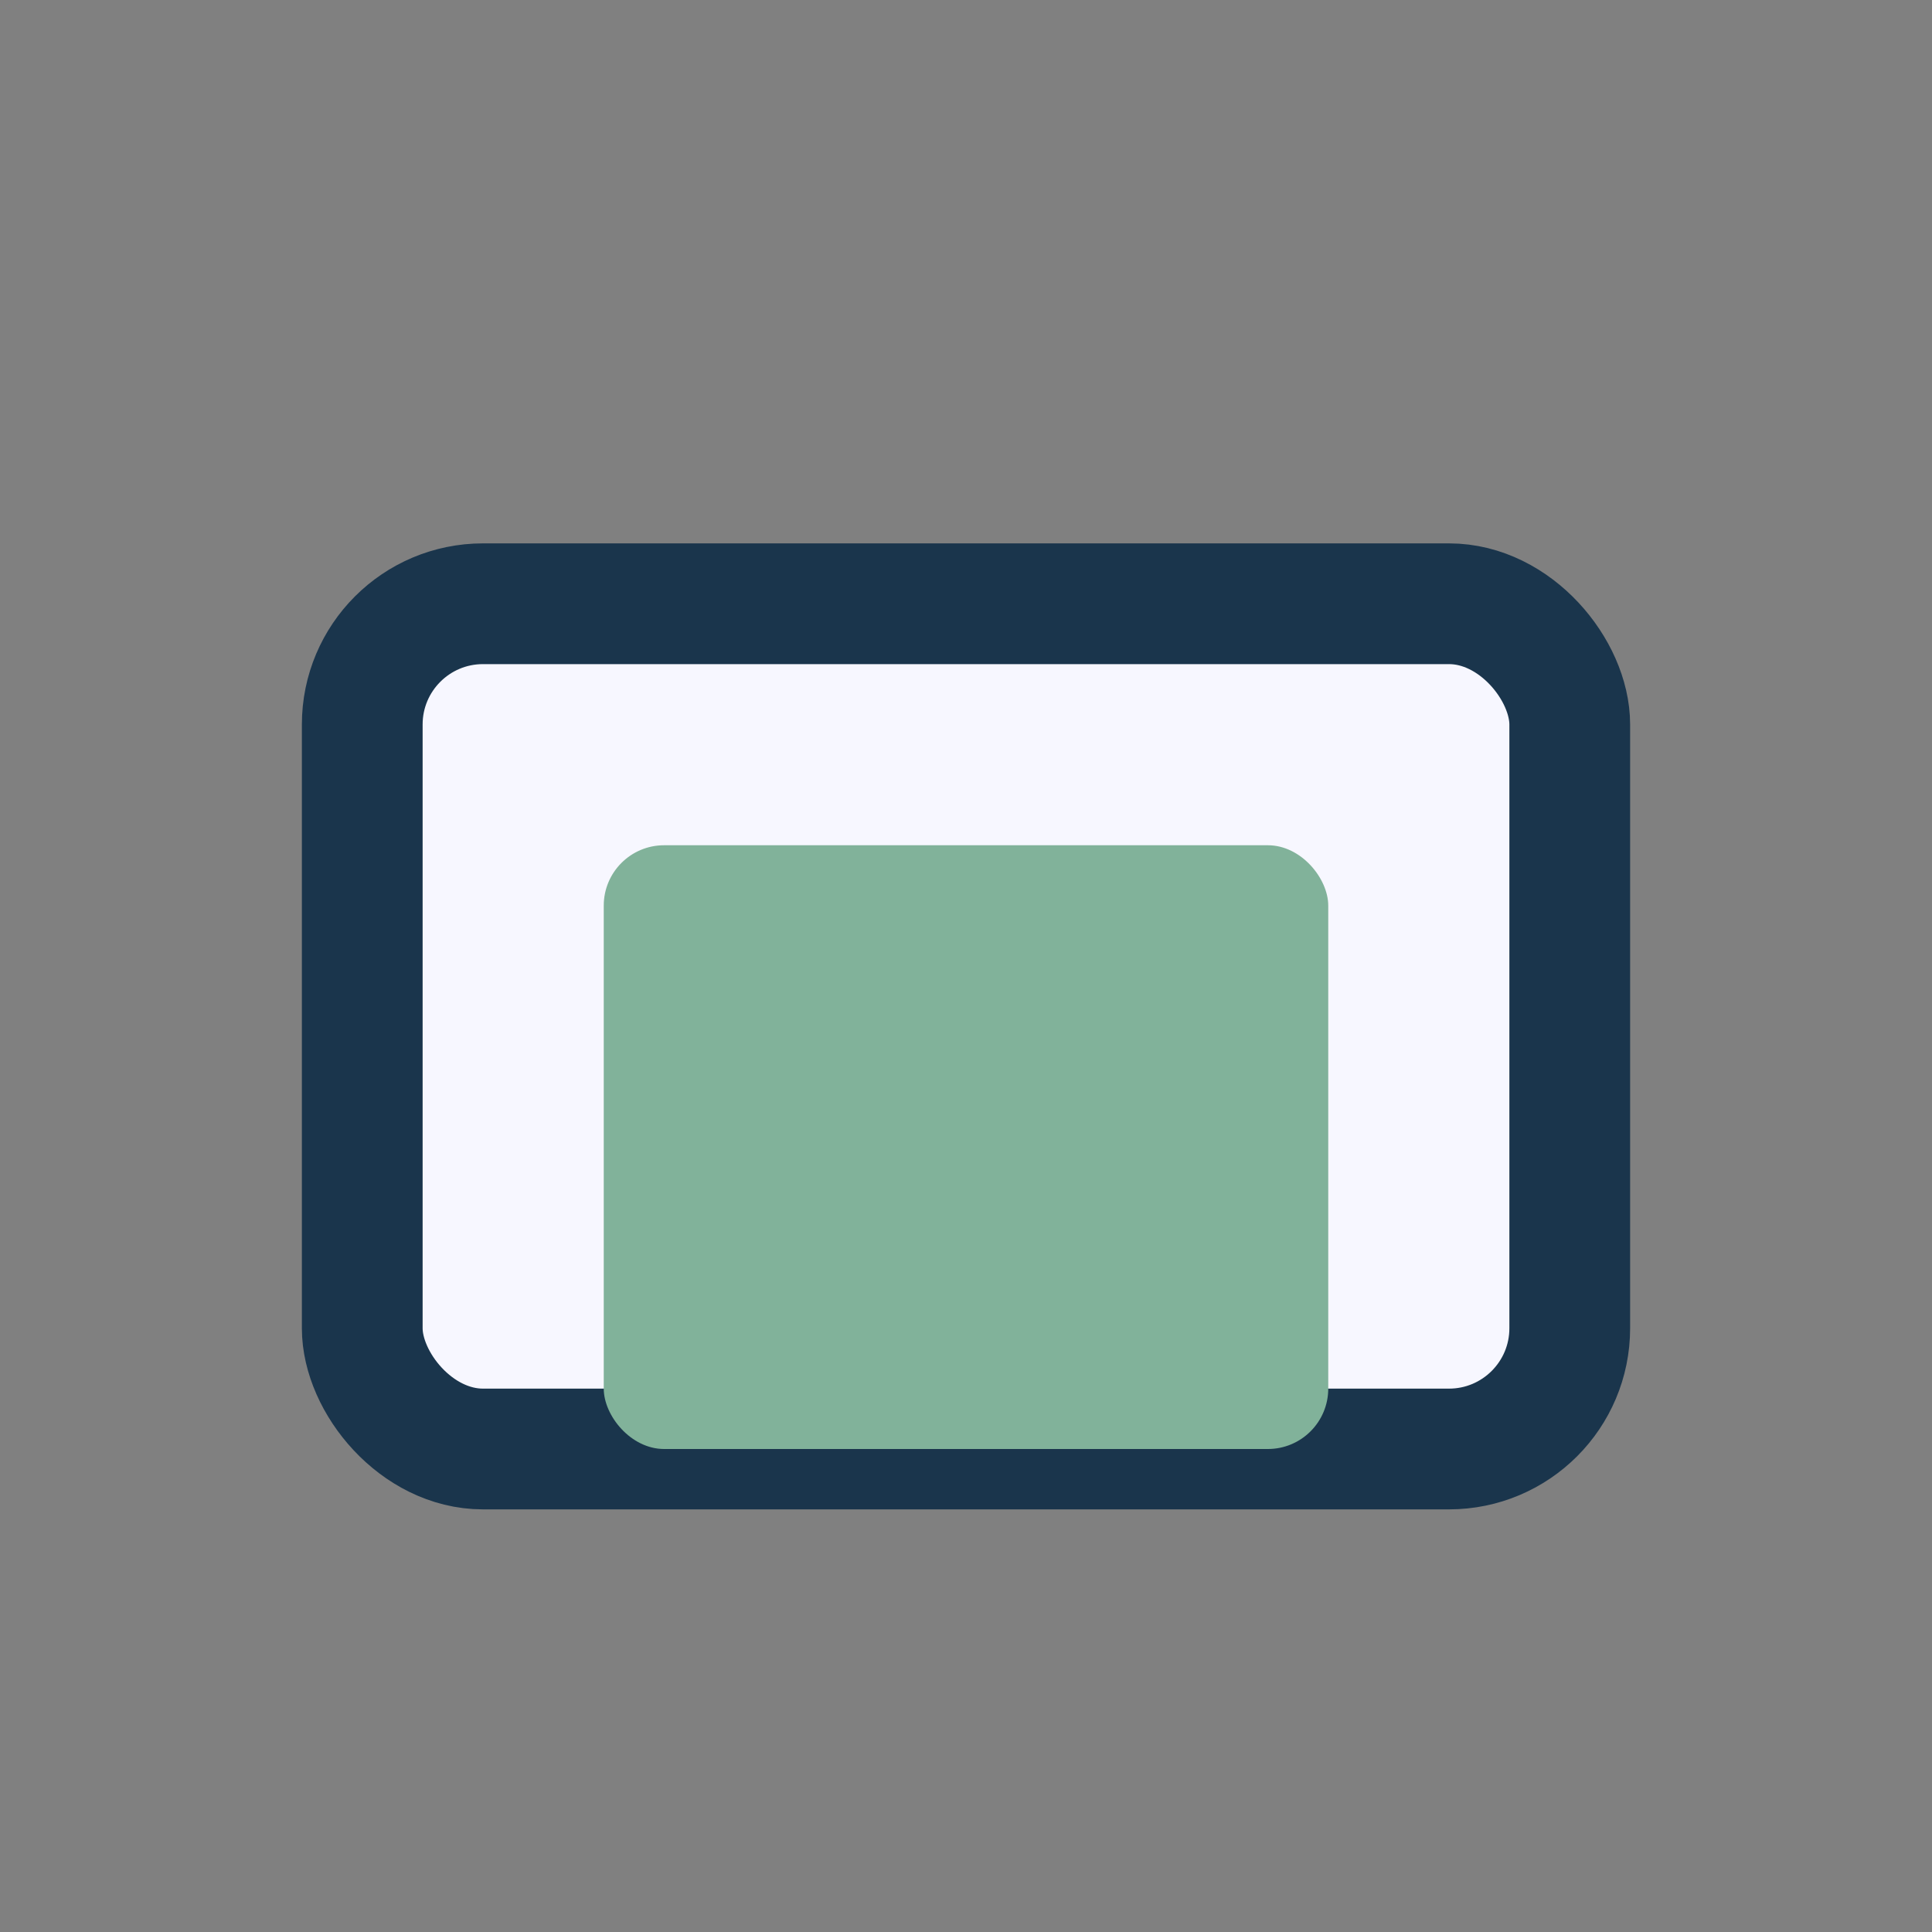
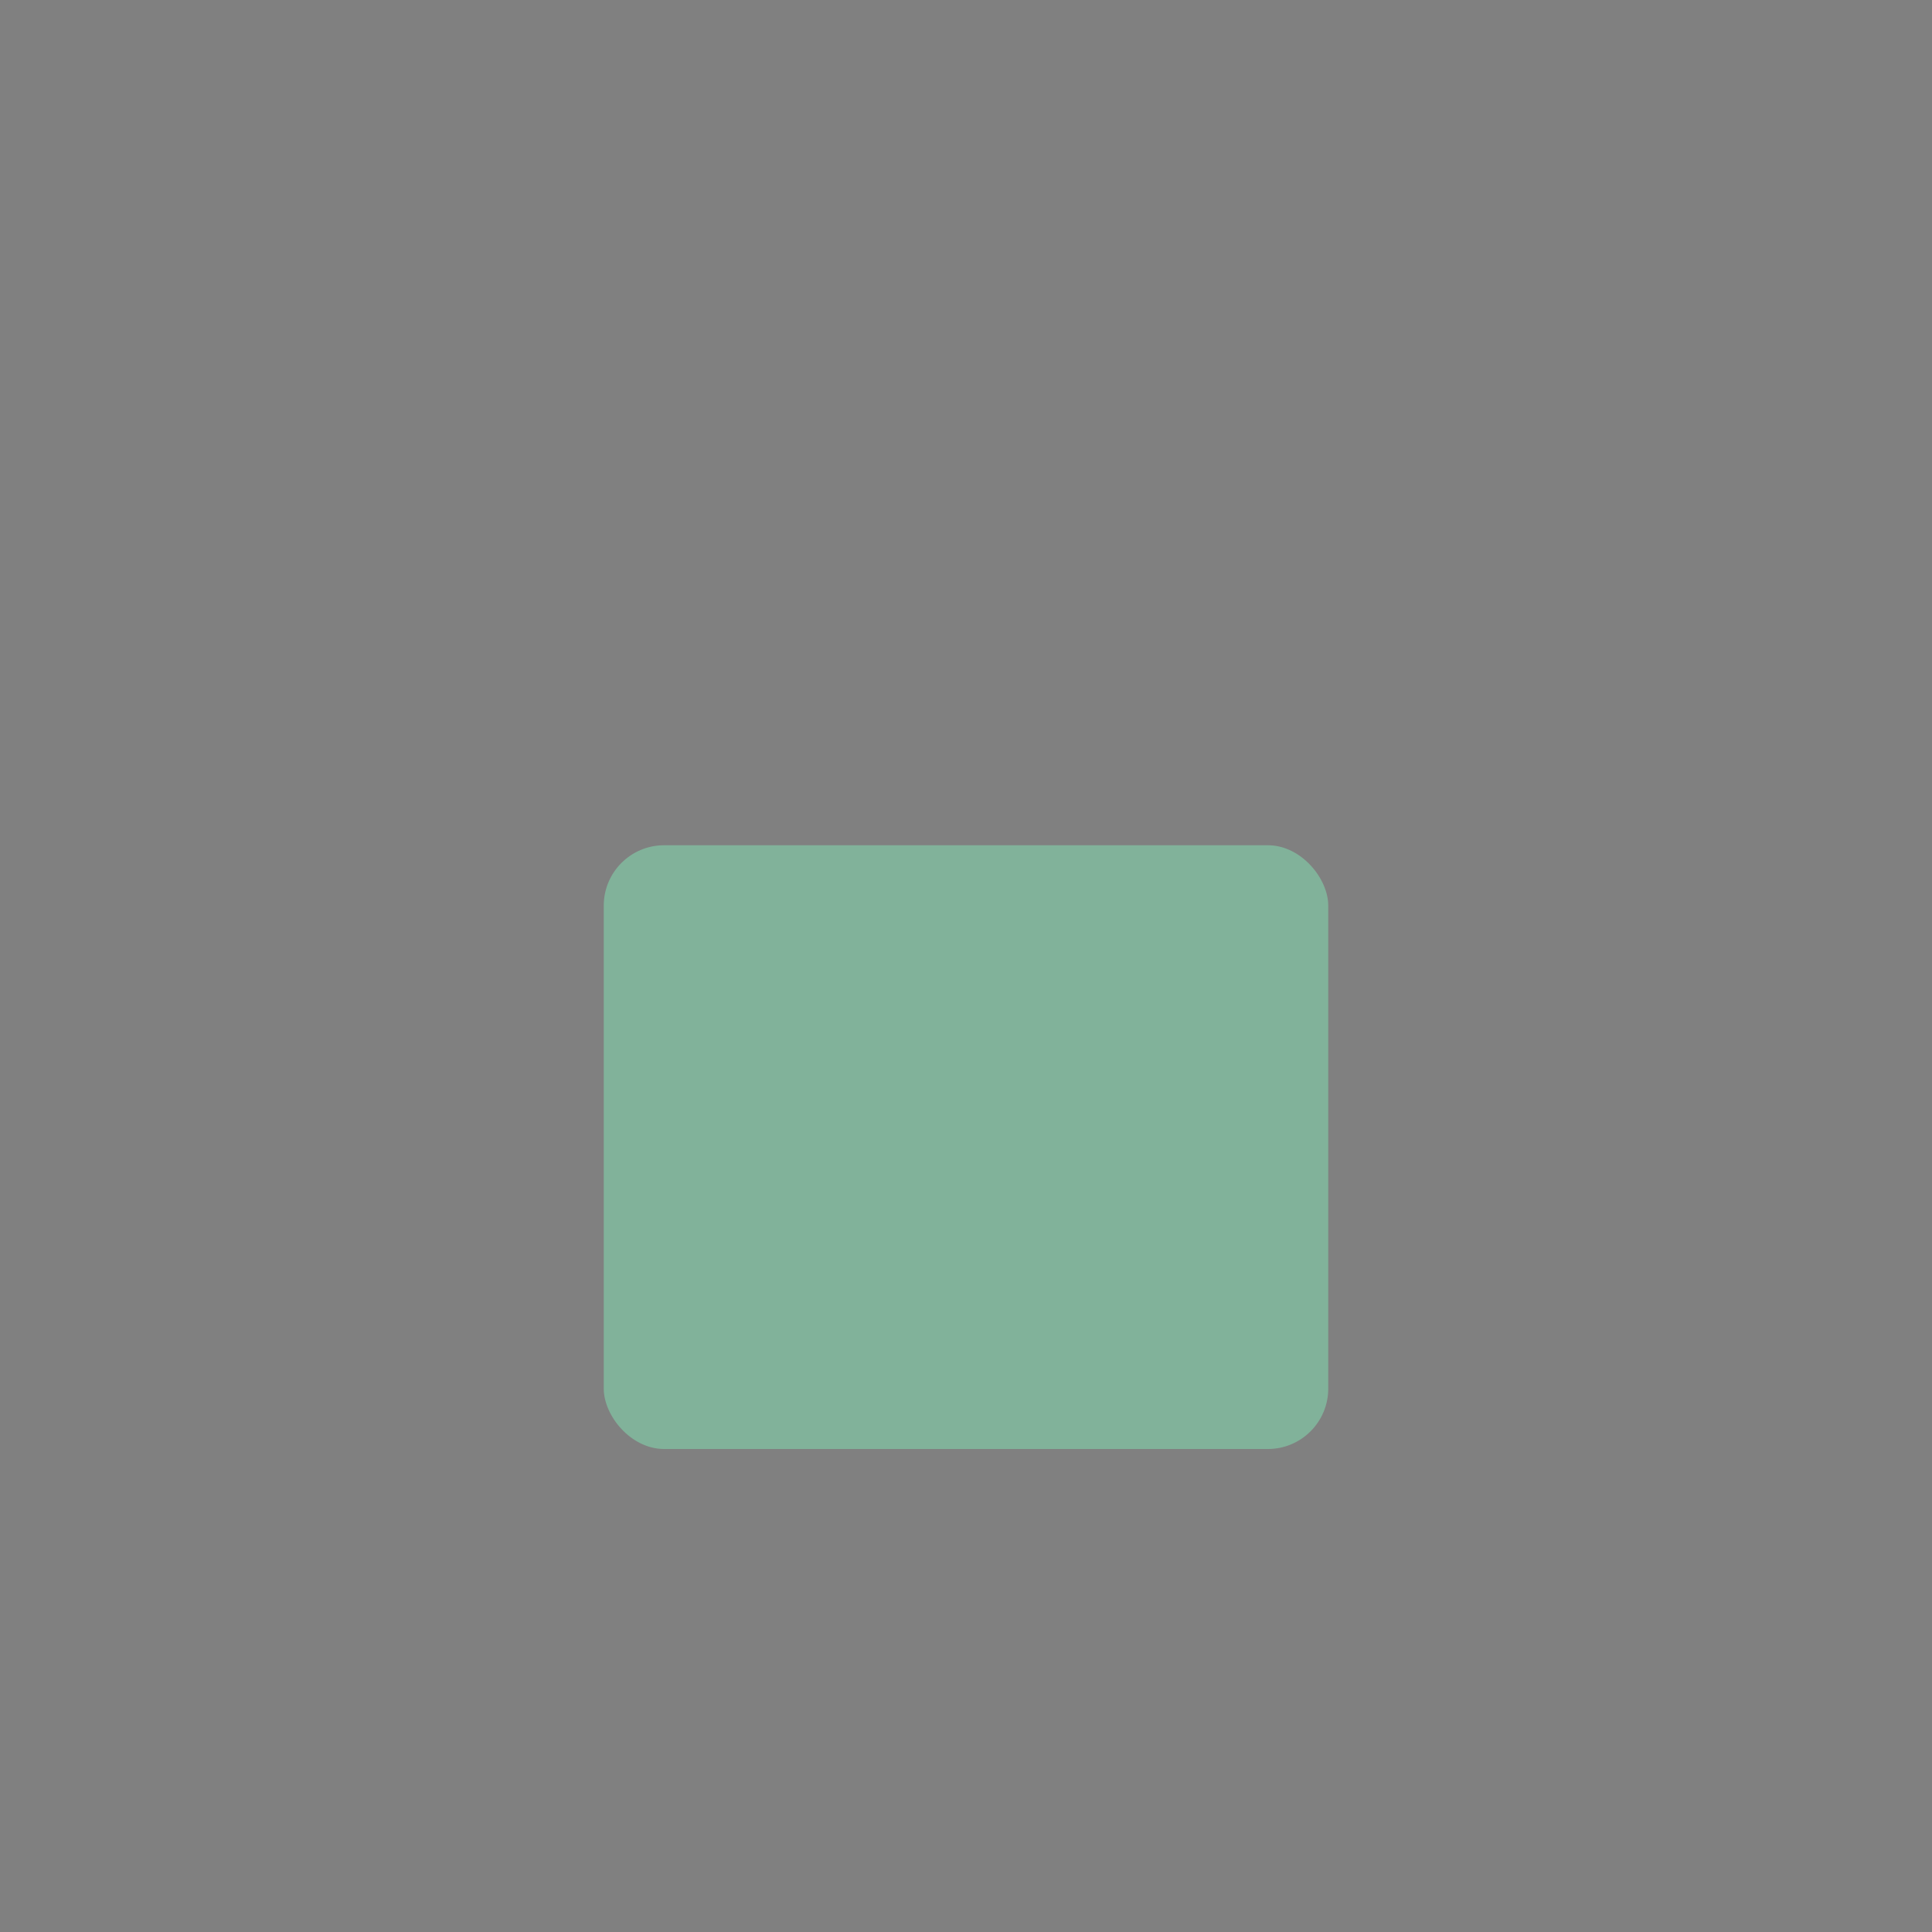
<svg xmlns="http://www.w3.org/2000/svg" viewBox="0 0 32 32" width="32" height="32">
  <rect x="0" y="0" width="32" height="32" fill="#808080" stroke="none" />
-   <rect x="6" y="10" width="20" height="14" rx="2" fill="#F7F7FF" stroke="#1A354C" stroke-width="2" />
  <rect x="10" y="14" width="12" height="10" rx="1" fill="#81B29A" />
</svg>